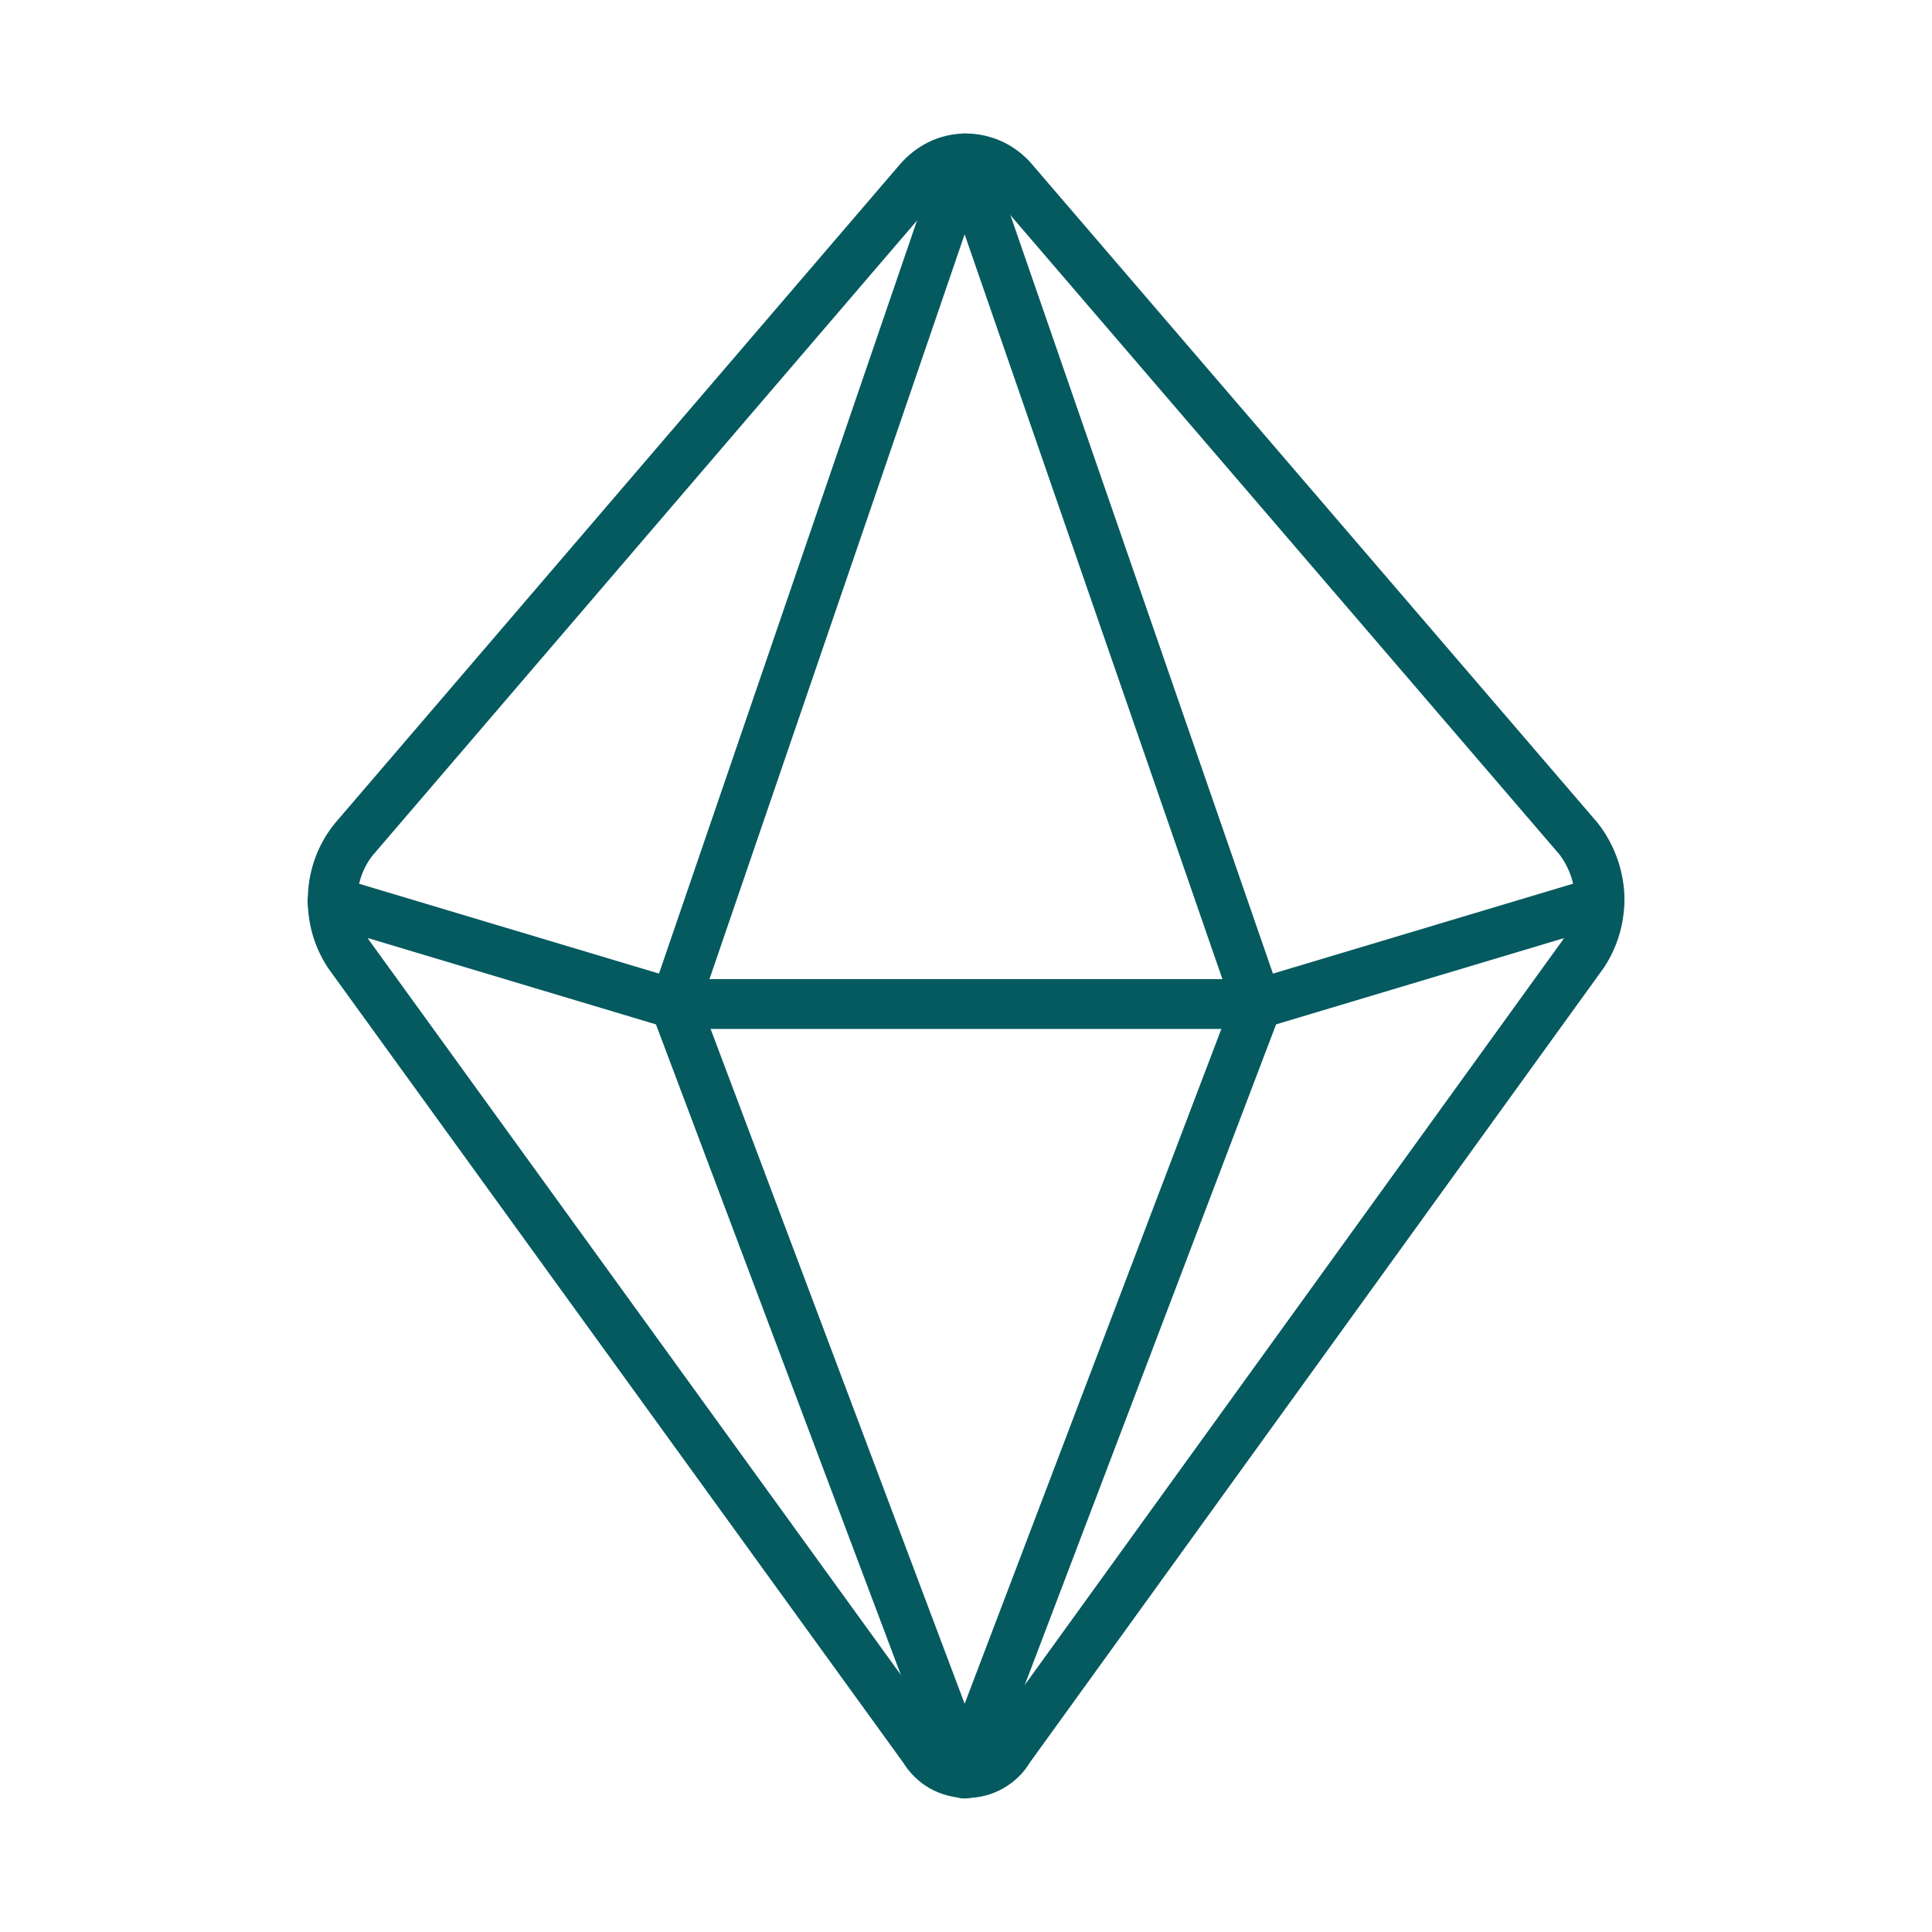
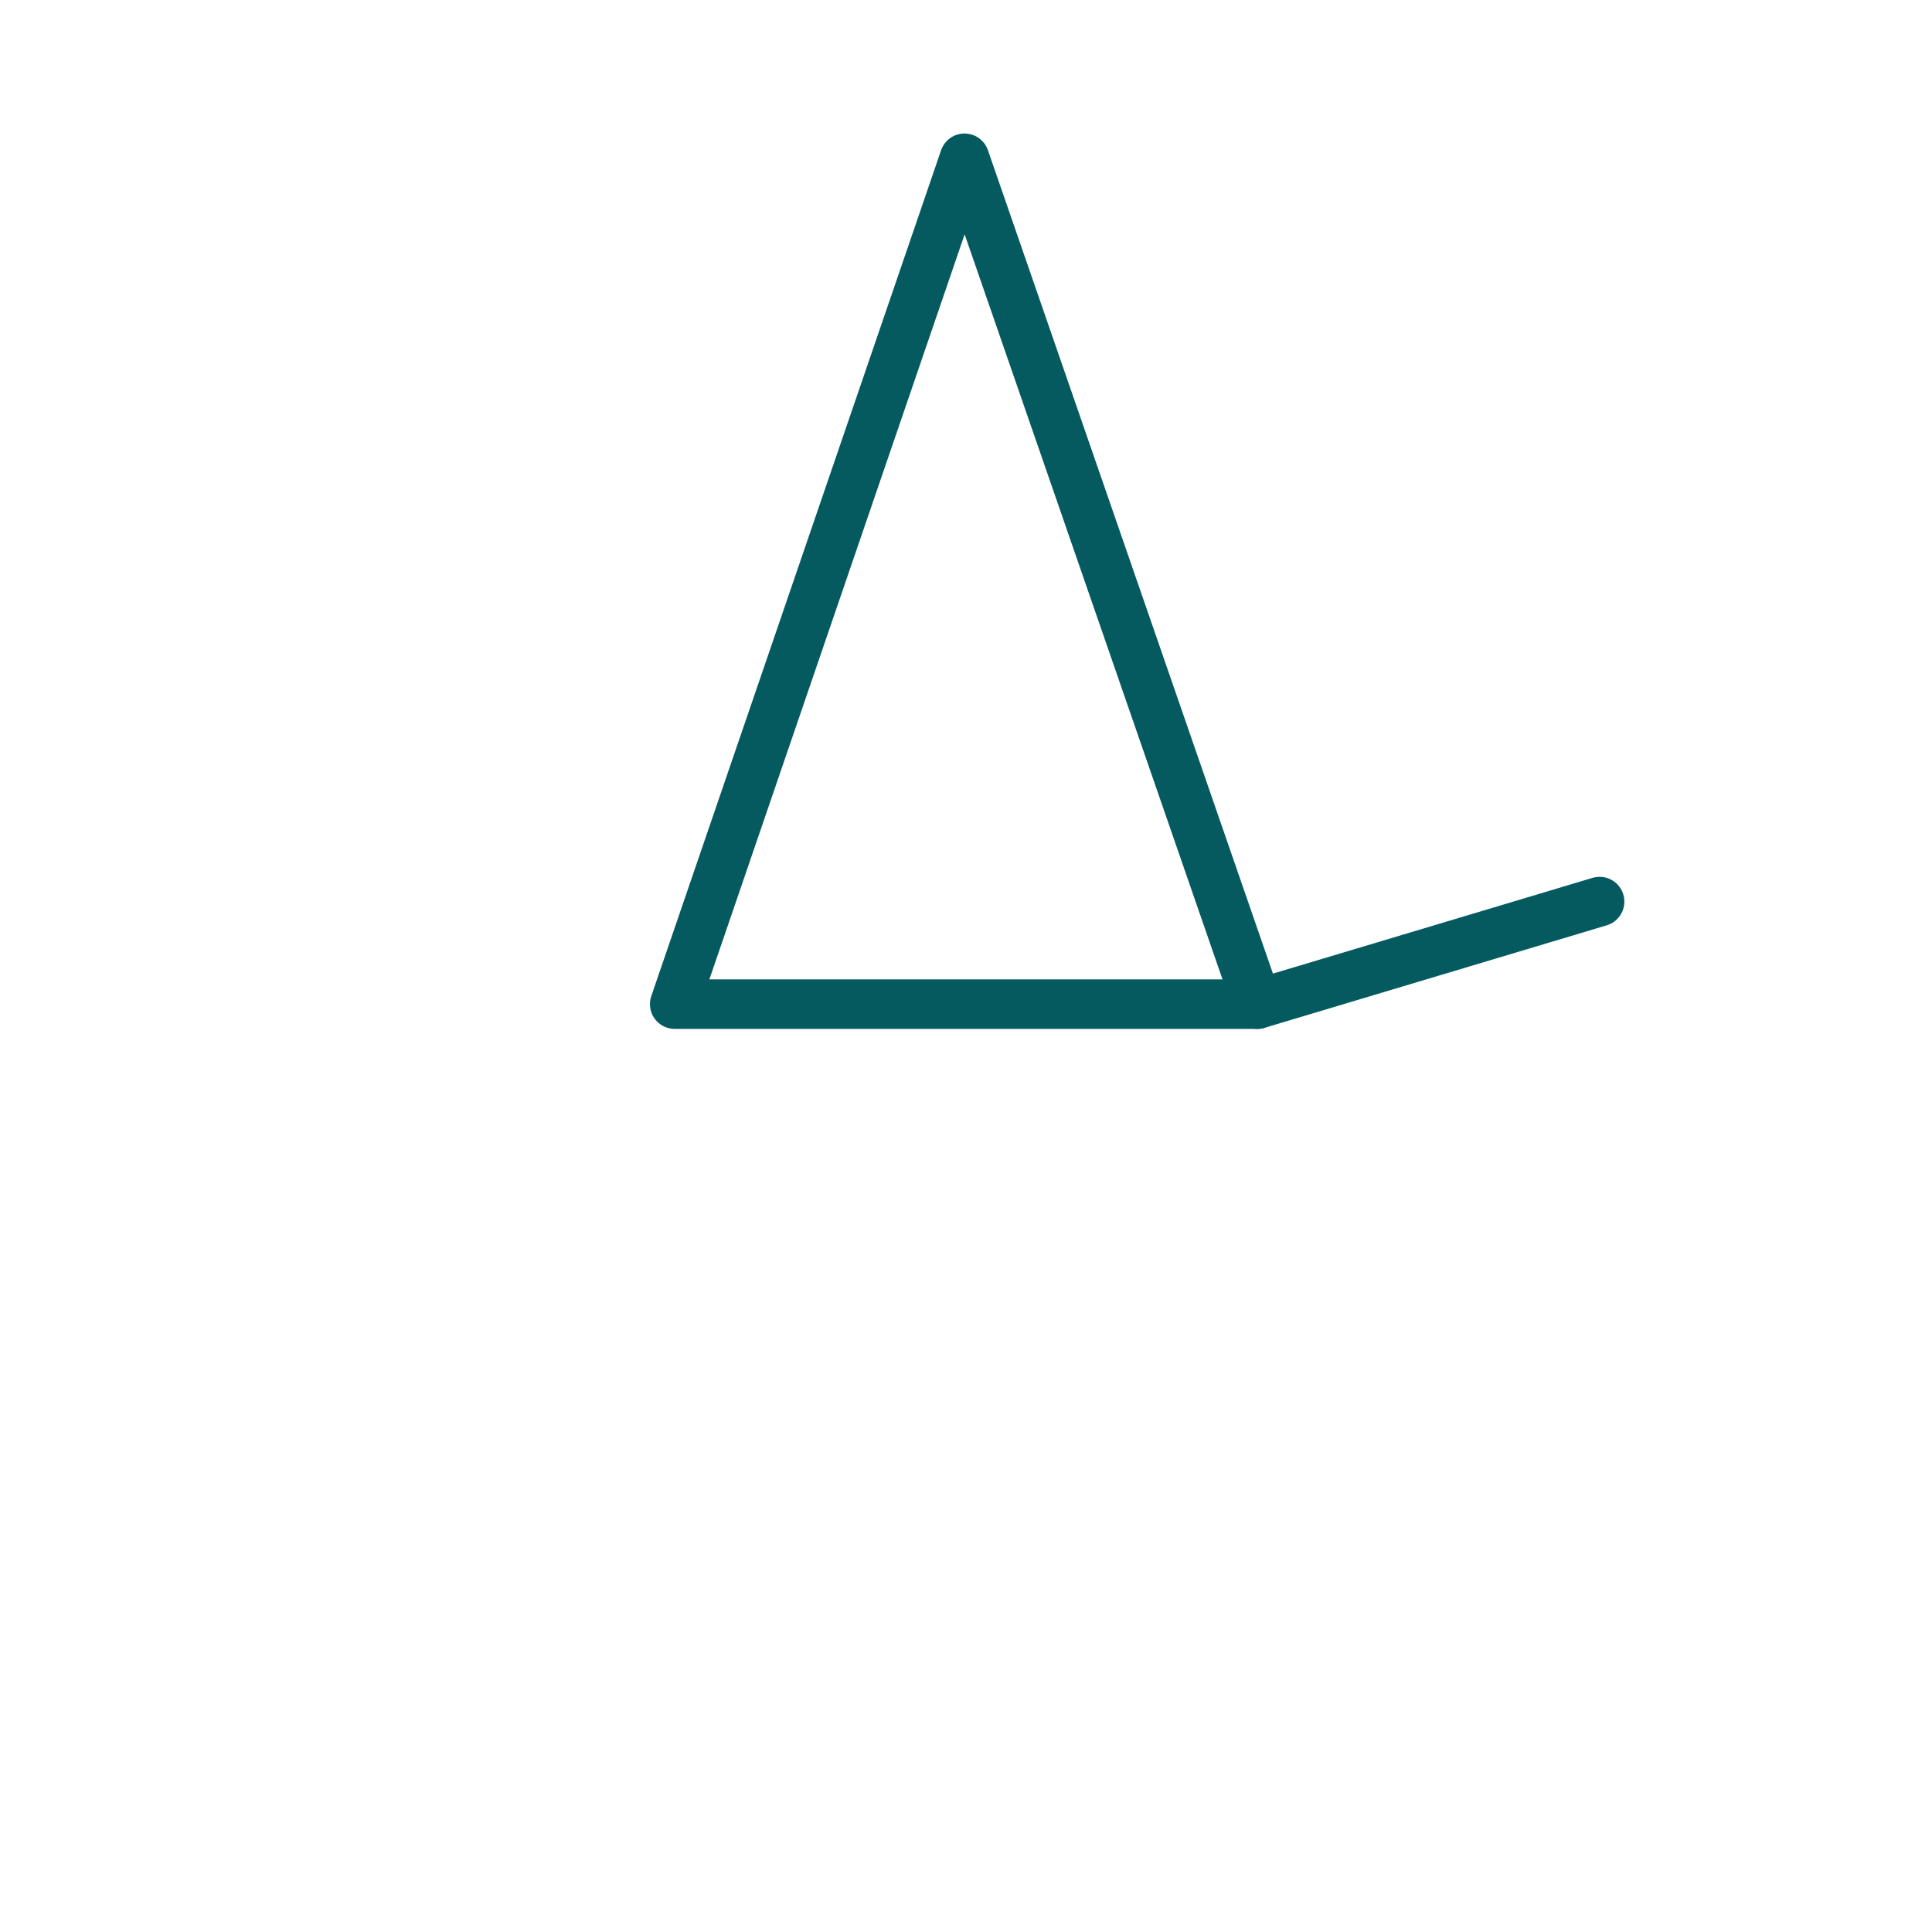
<svg xmlns="http://www.w3.org/2000/svg" version="1.1" id="Layer_1" x="0px" y="0px" width="78px" height="78px" viewBox="0 0 78 78" style="enable-background:new 0 0 78 78;" xml:space="preserve">
  <style type="text/css">
	.st0{fill:none;stroke:#055A60;stroke-width:2;stroke-linecap:round;stroke-linejoin:round;}
</style>
  <g>
-     <path class="st0" d="M40.92,7.3c-0.23-0.28-0.53-0.51-0.86-0.67C39.73,6.48,39.37,6.39,39,6.39s-0.73,0.08-1.06,0.24   c-0.33,0.16-0.62,0.39-0.86,0.67l-22.8,26.59c-0.52,0.65-0.82,1.45-0.85,2.29c-0.04,0.83,0.19,1.66,0.65,2.35l23.22,32.08   c0.18,0.3,0.43,0.55,0.73,0.72c0.3,0.17,0.65,0.26,0.99,0.26c0.35,0,0.69-0.09,0.99-0.26c0.3-0.17,0.56-0.42,0.73-0.72L63.93,38.5   c0.46-0.7,0.68-1.52,0.65-2.35c-0.04-0.83-0.34-1.63-0.85-2.29L40.92,7.3z" />
    <path class="st0" d="M27.24,40.54l11.7-34.15l11.82,34.15H27.24z" />
    <path class="st0" d="M50.76,40.54l13.82-4.14" />
-     <path class="st0" d="M50.76,40.54L38.94,71.61l-11.7-31.08H50.76z" />
-     <path class="st0" d="M27.24,40.54L13.42,36.4" />
  </g>
</svg>